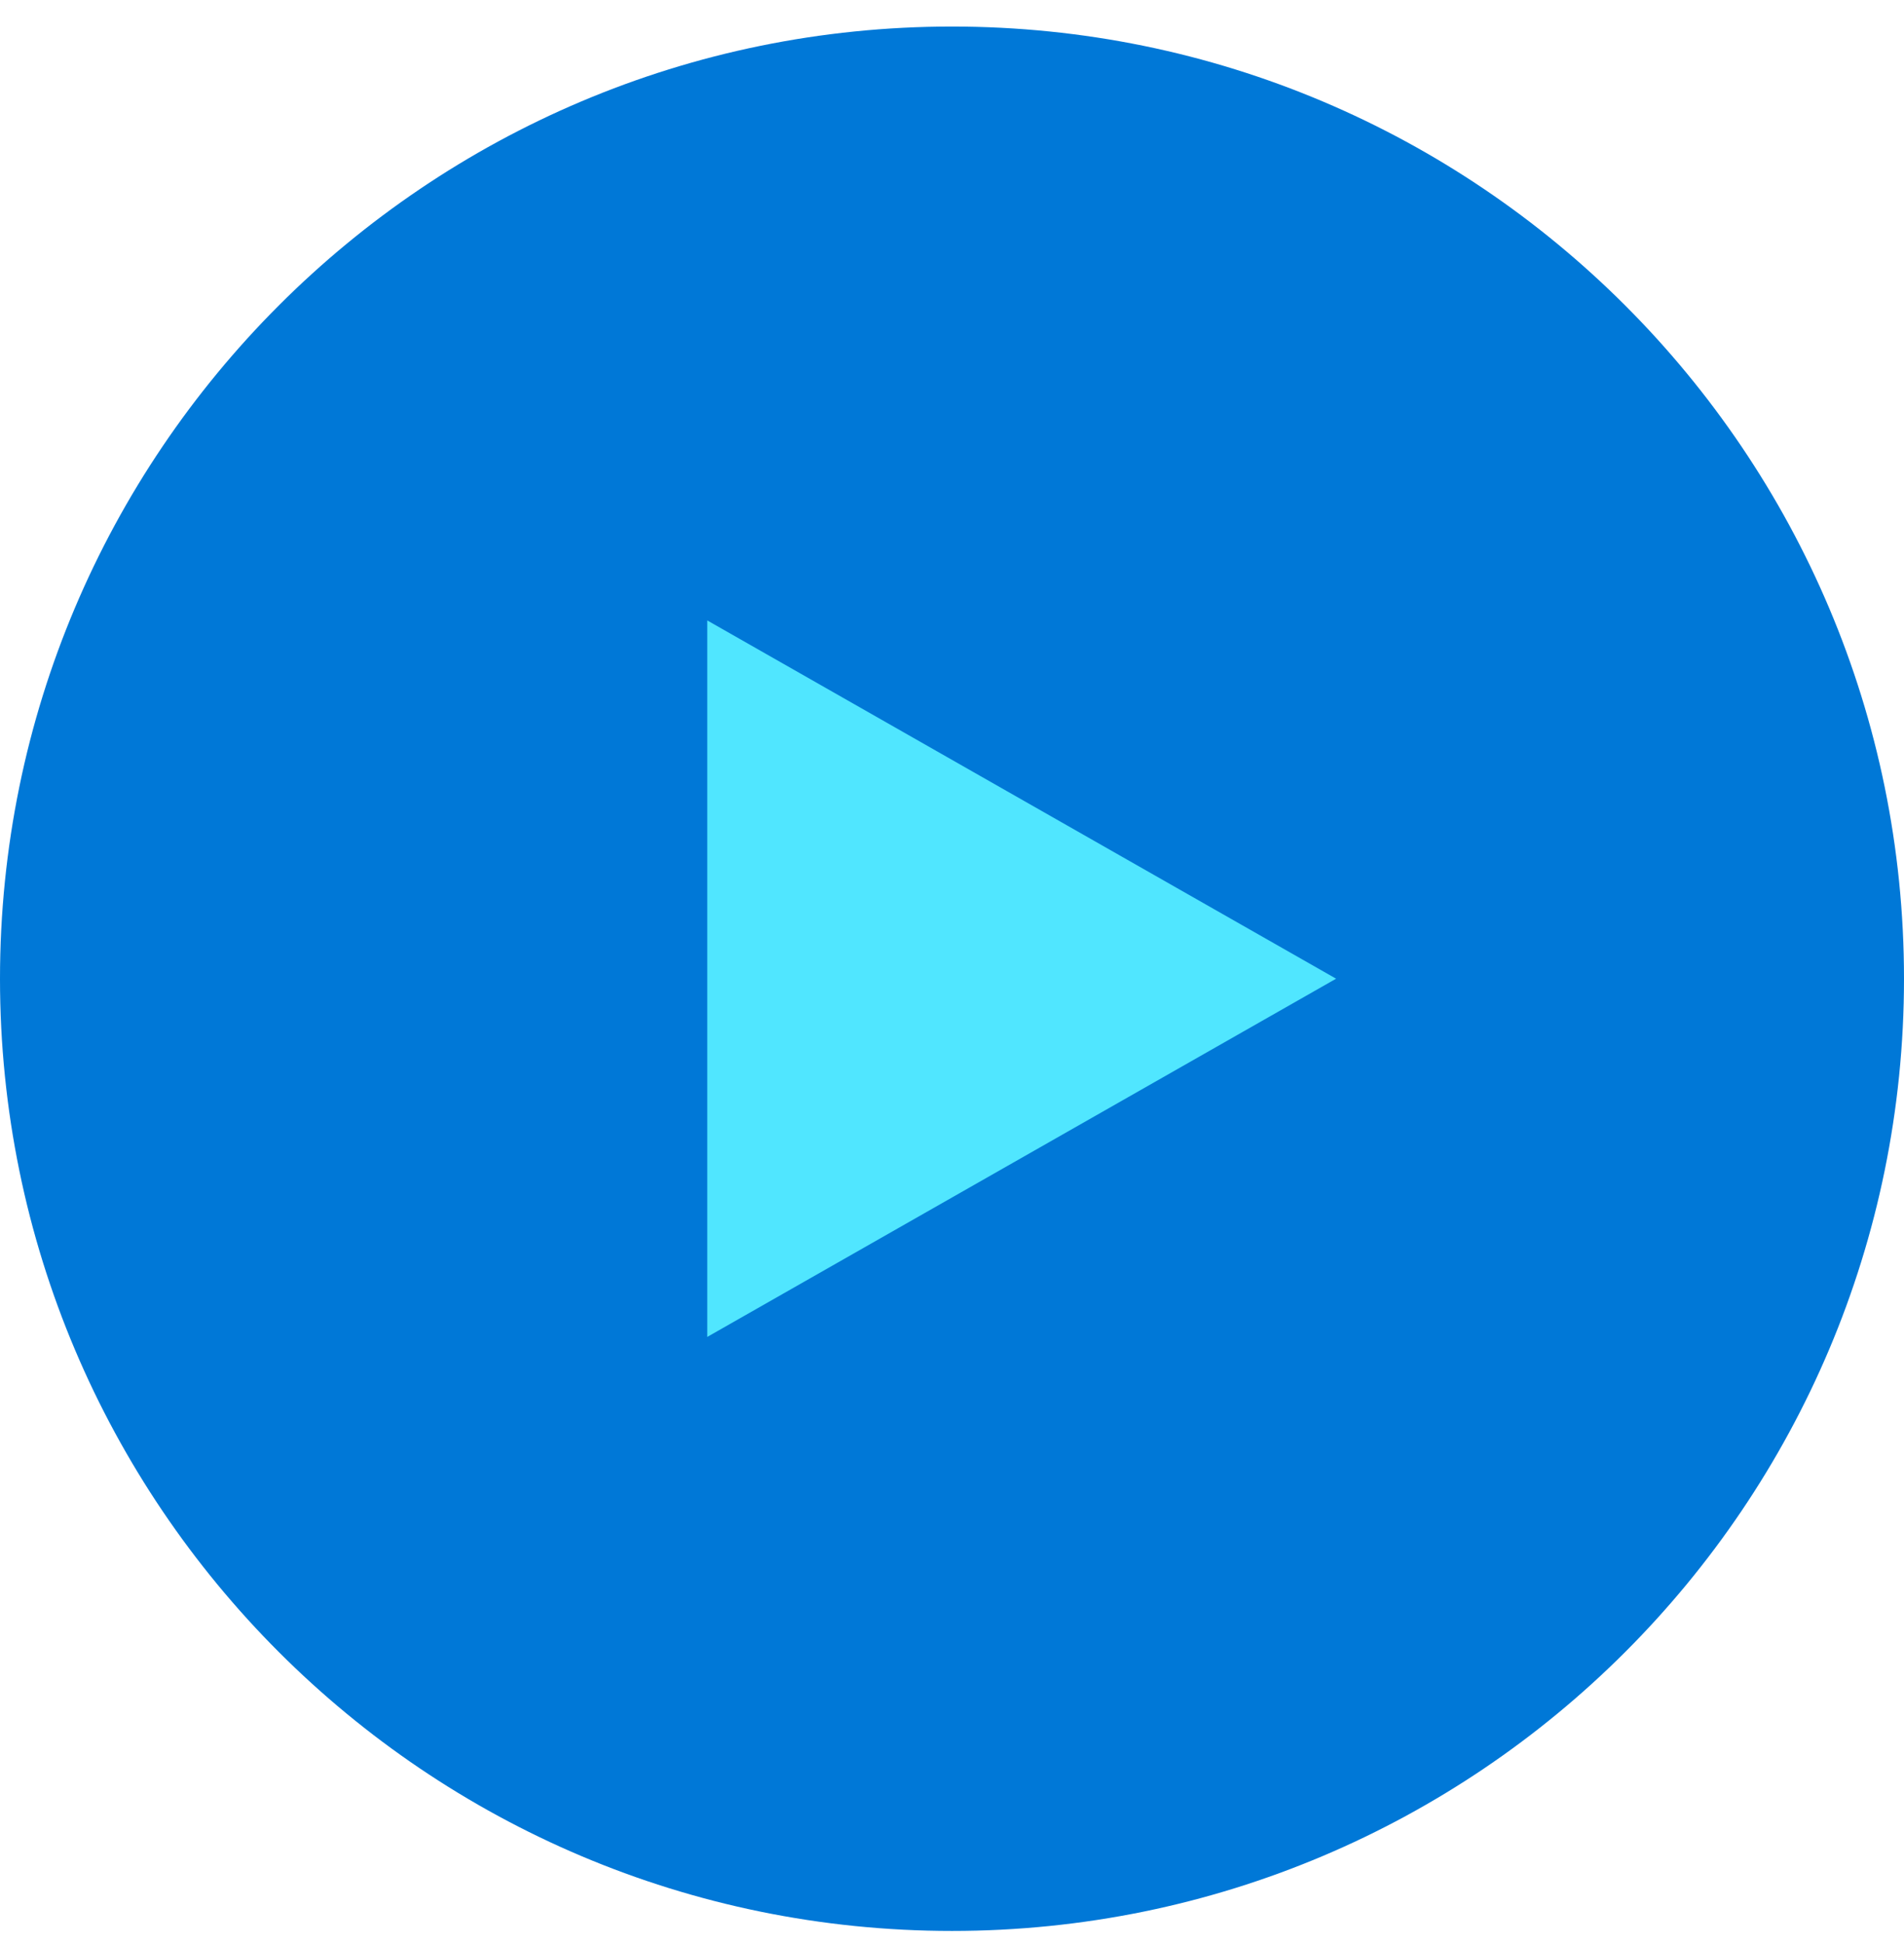
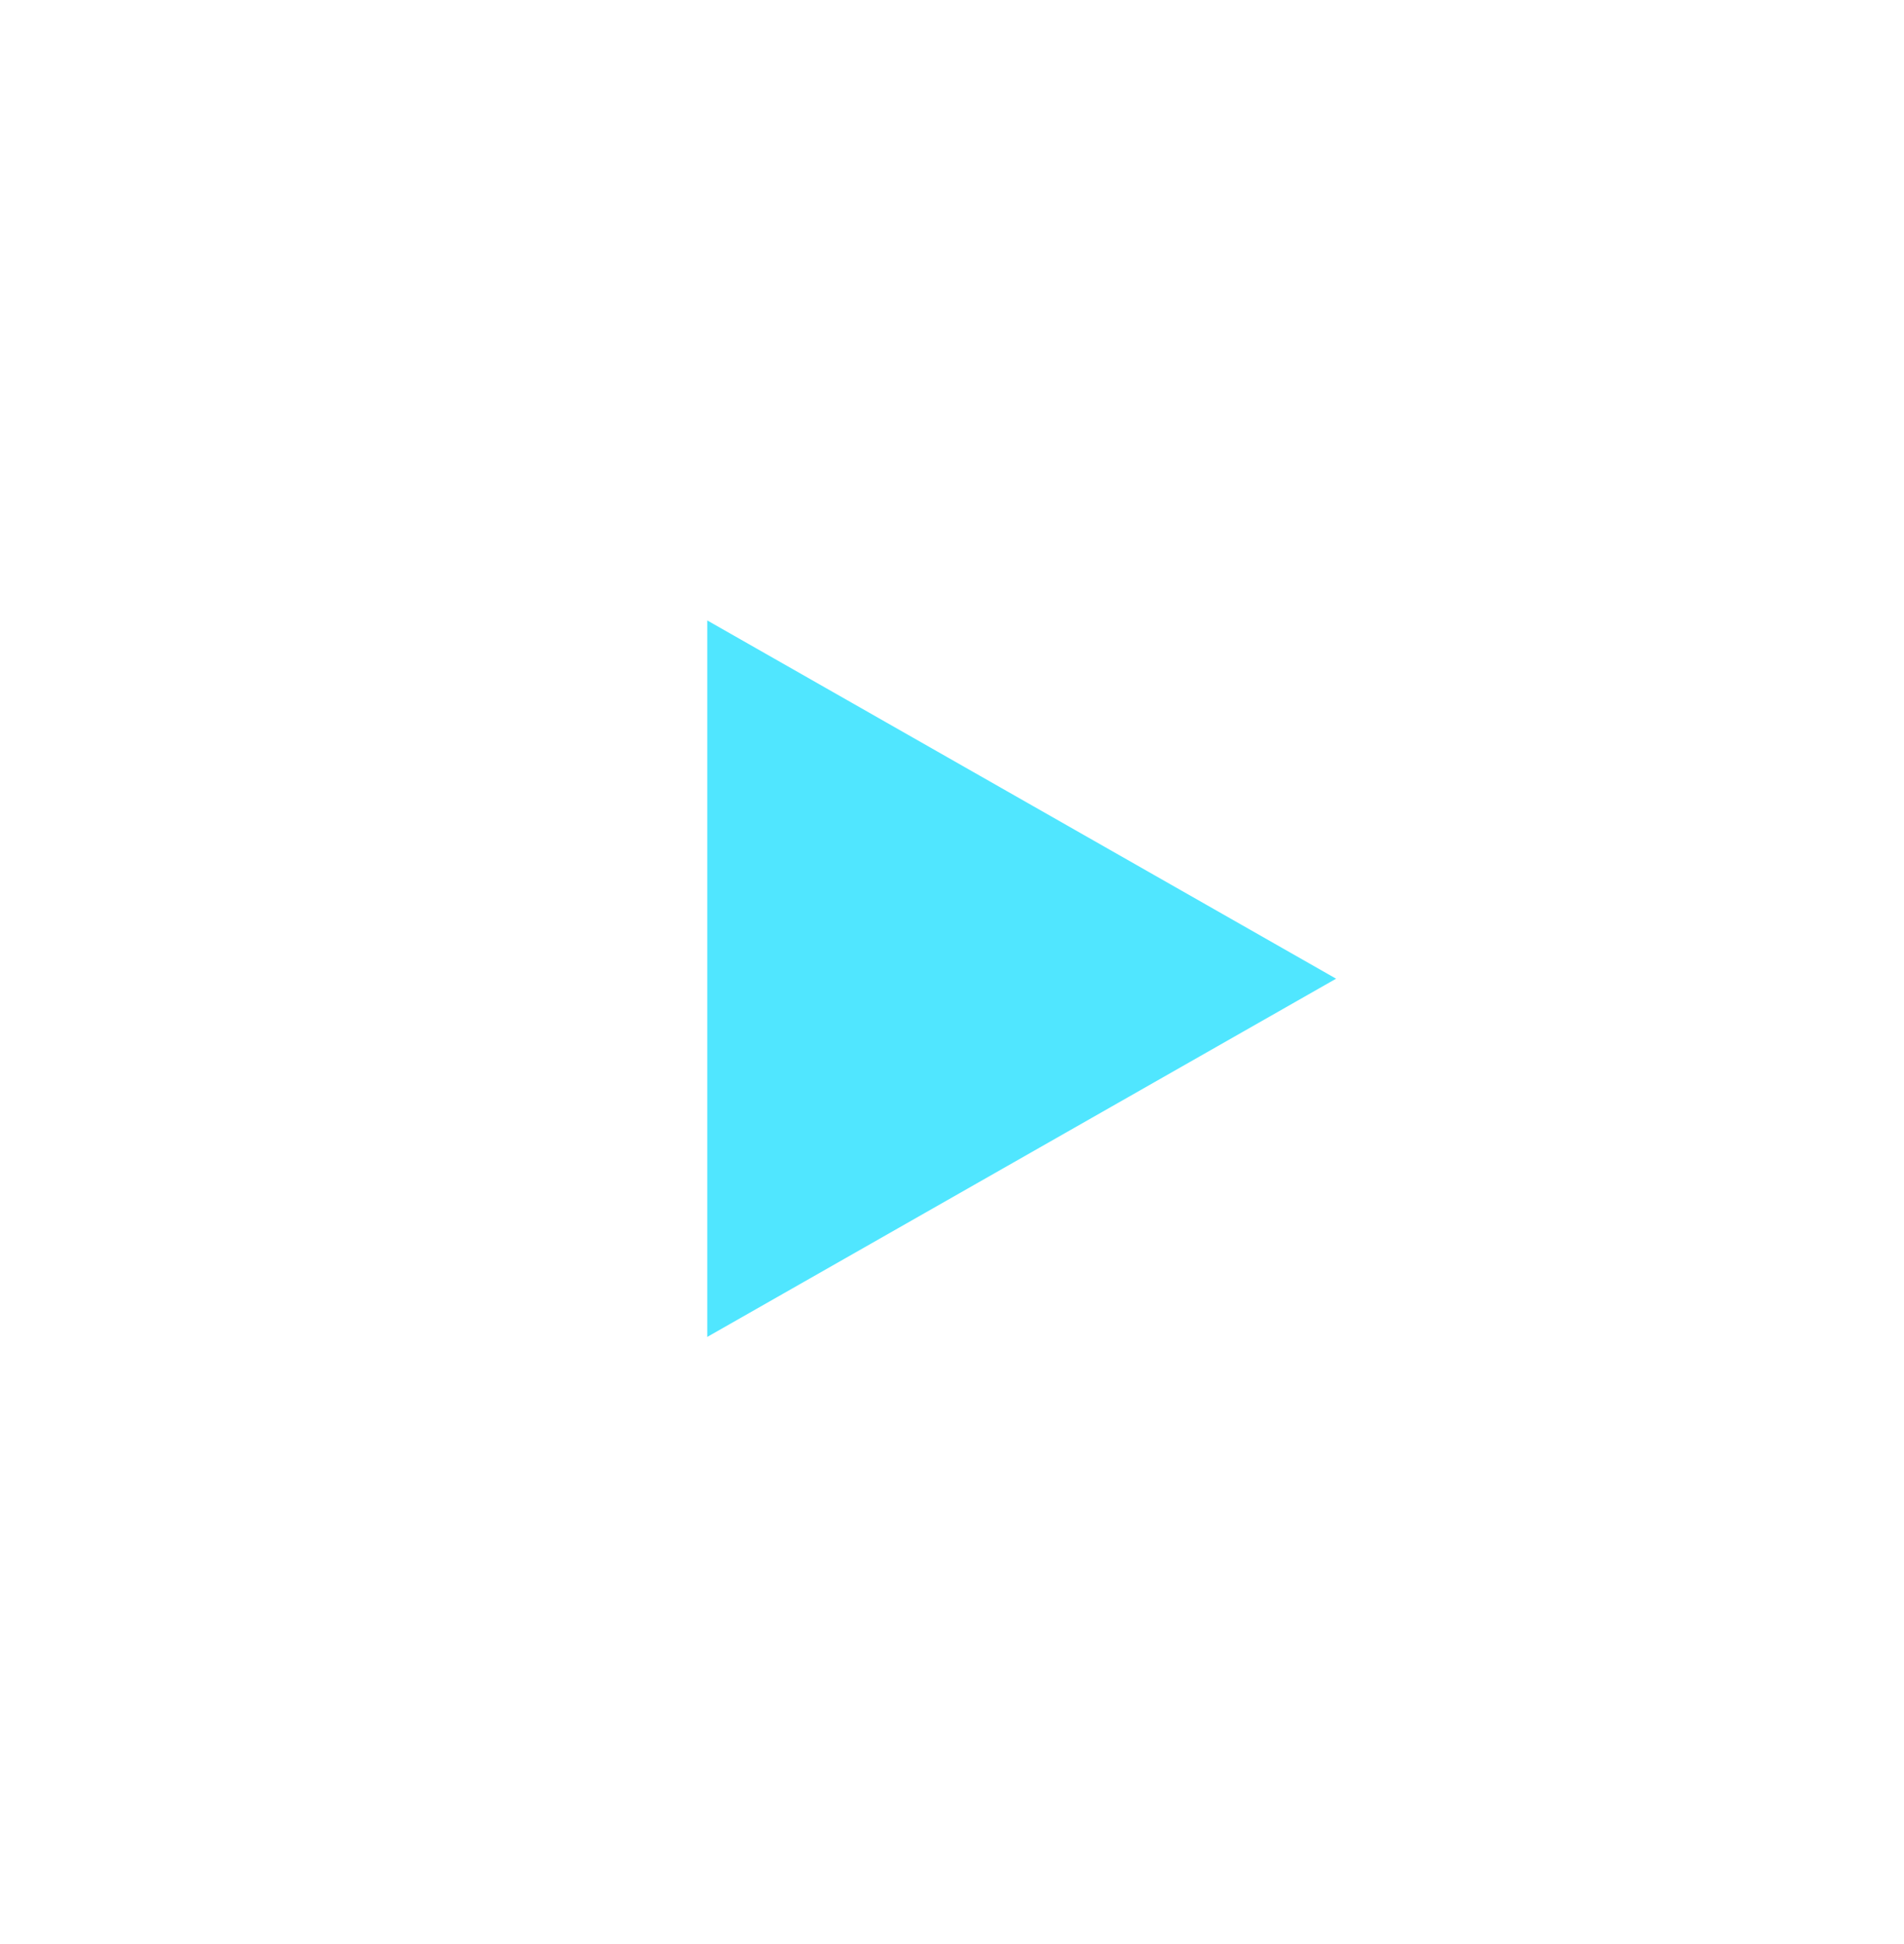
<svg xmlns="http://www.w3.org/2000/svg" data-slug-id="video03" viewBox="0 0 48 49">
-   <path d="M24 48.669C37.255 48.669 48 37.924 48 24.669C48 11.415 37.255 0.669 24 0.669C10.745 0.669 0 11.415 0 24.669C0 37.924 10.745 48.669 24 48.669Z" fill="#0078D7" />
  <path d="M33.683 24.668L17.83 15.638V33.697L33.683 24.668Z" fill="#50E6FF" />
</svg>